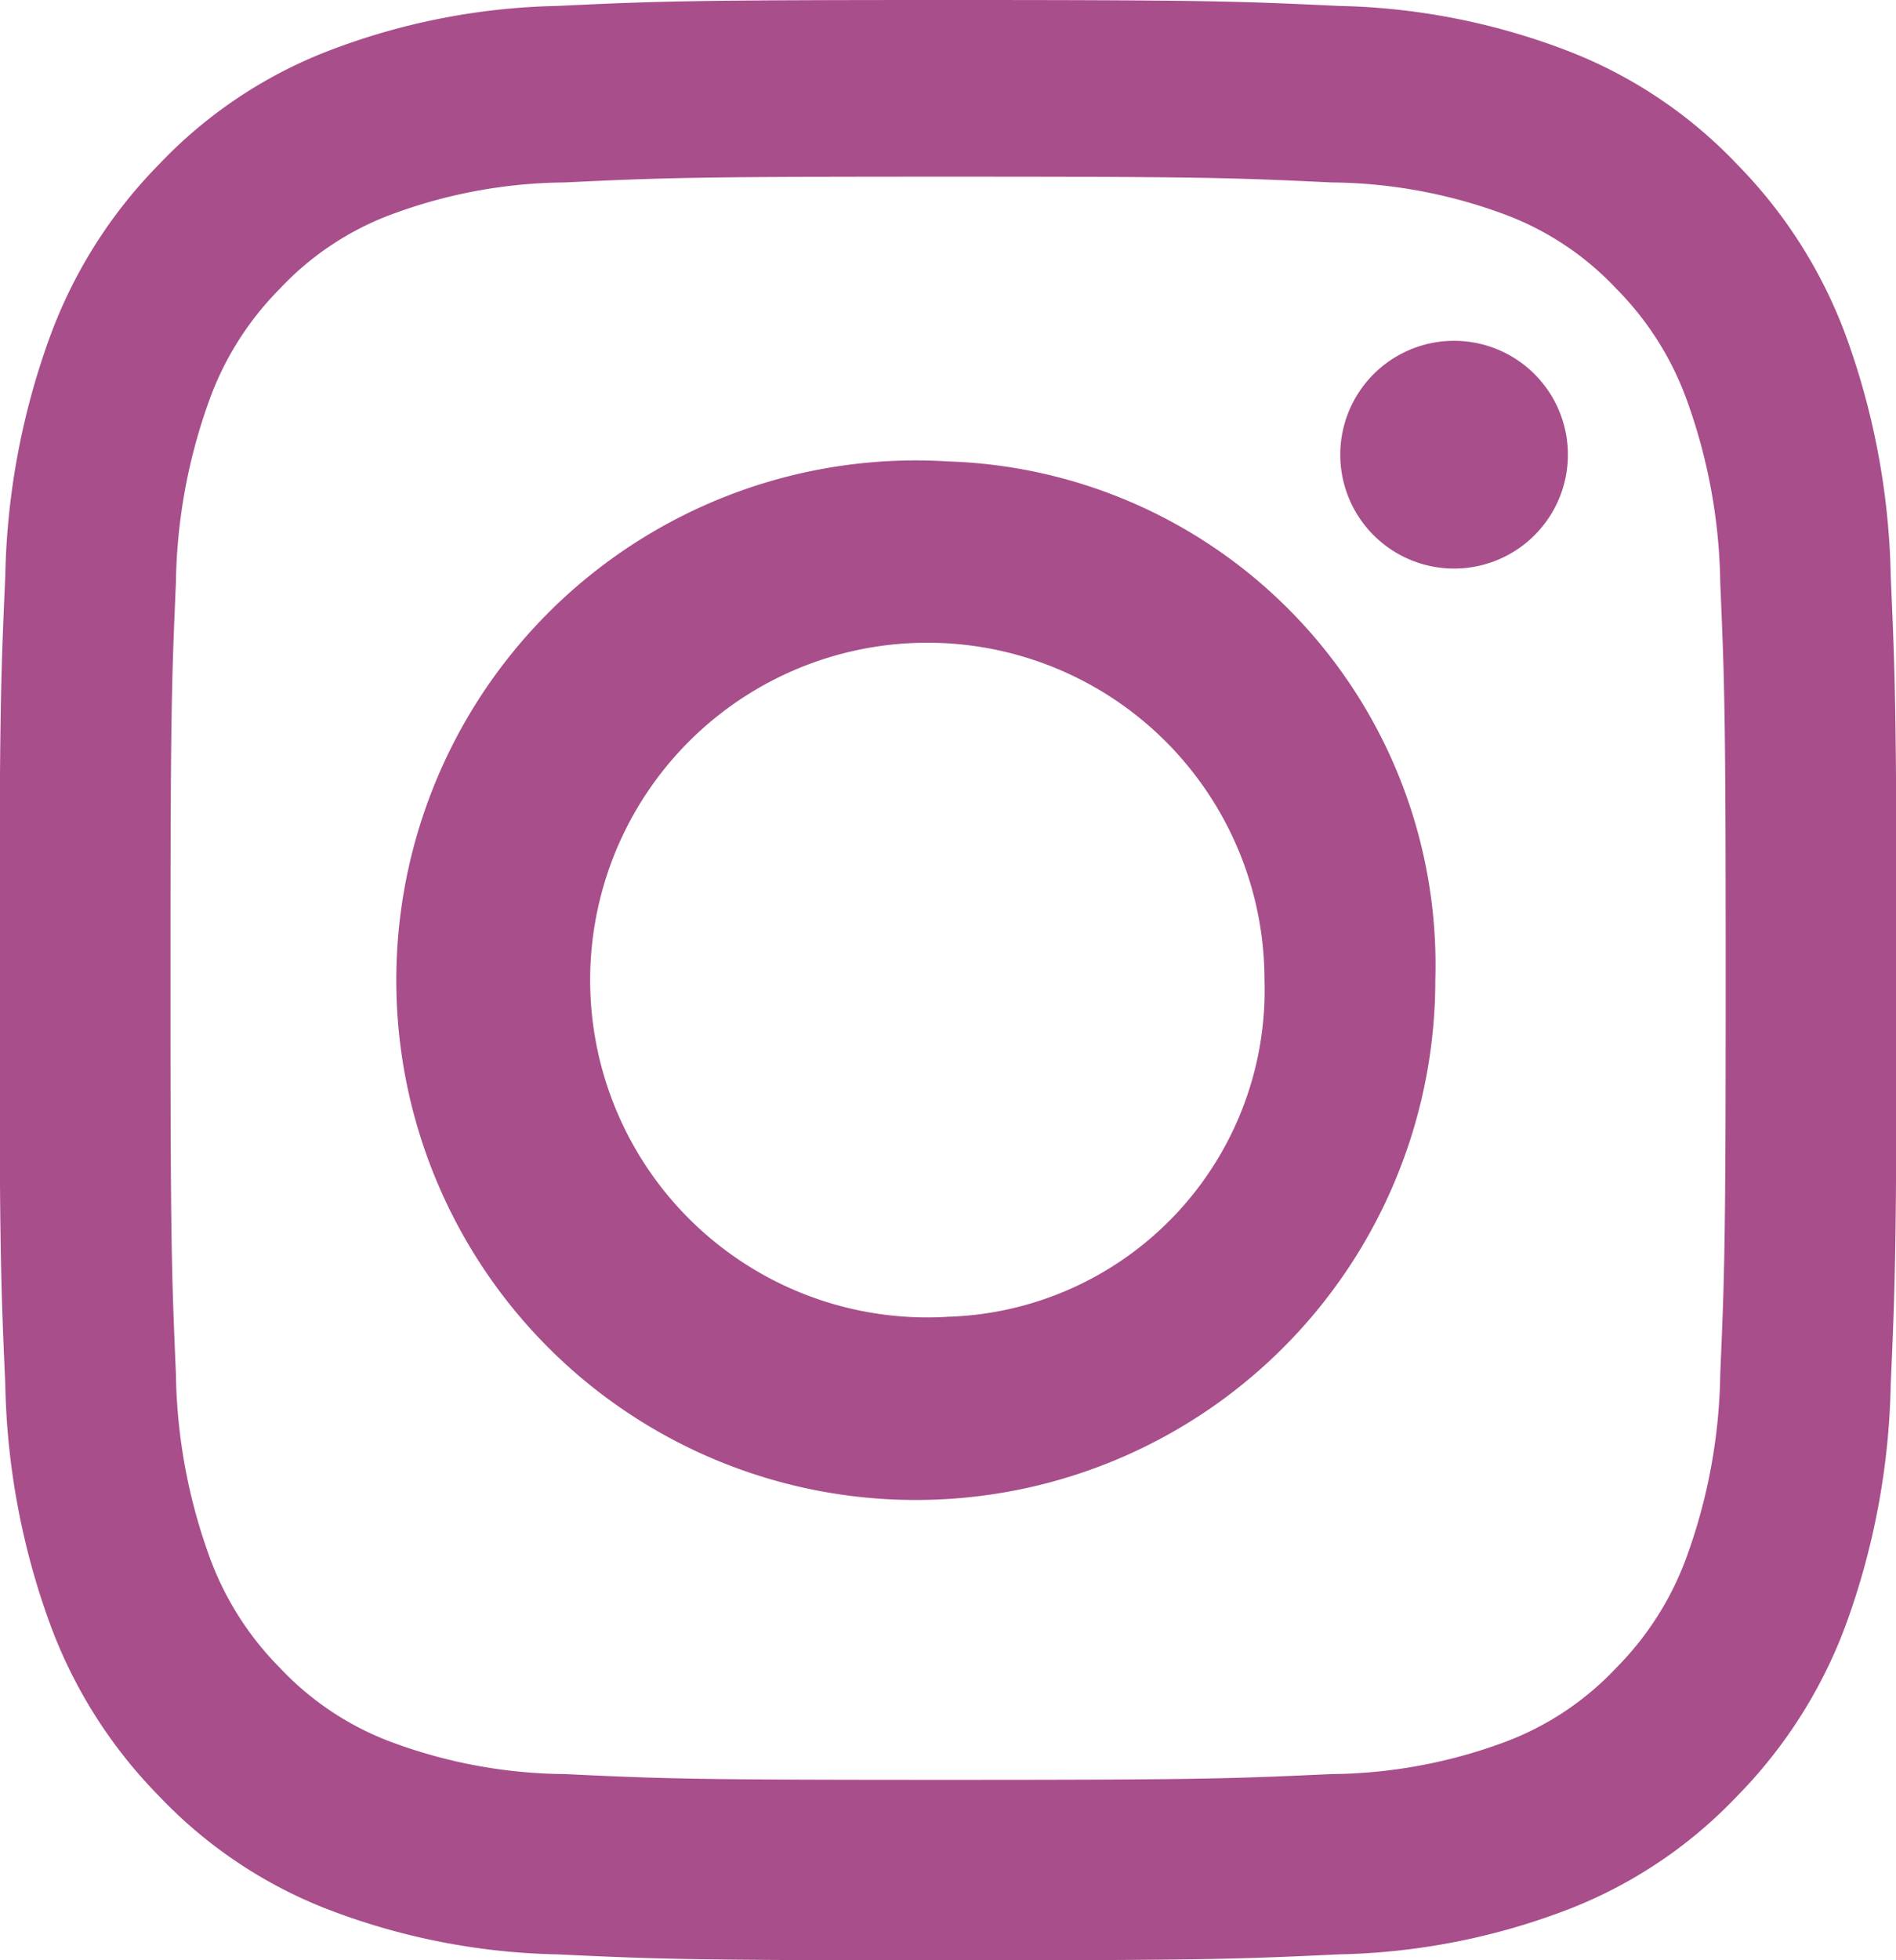
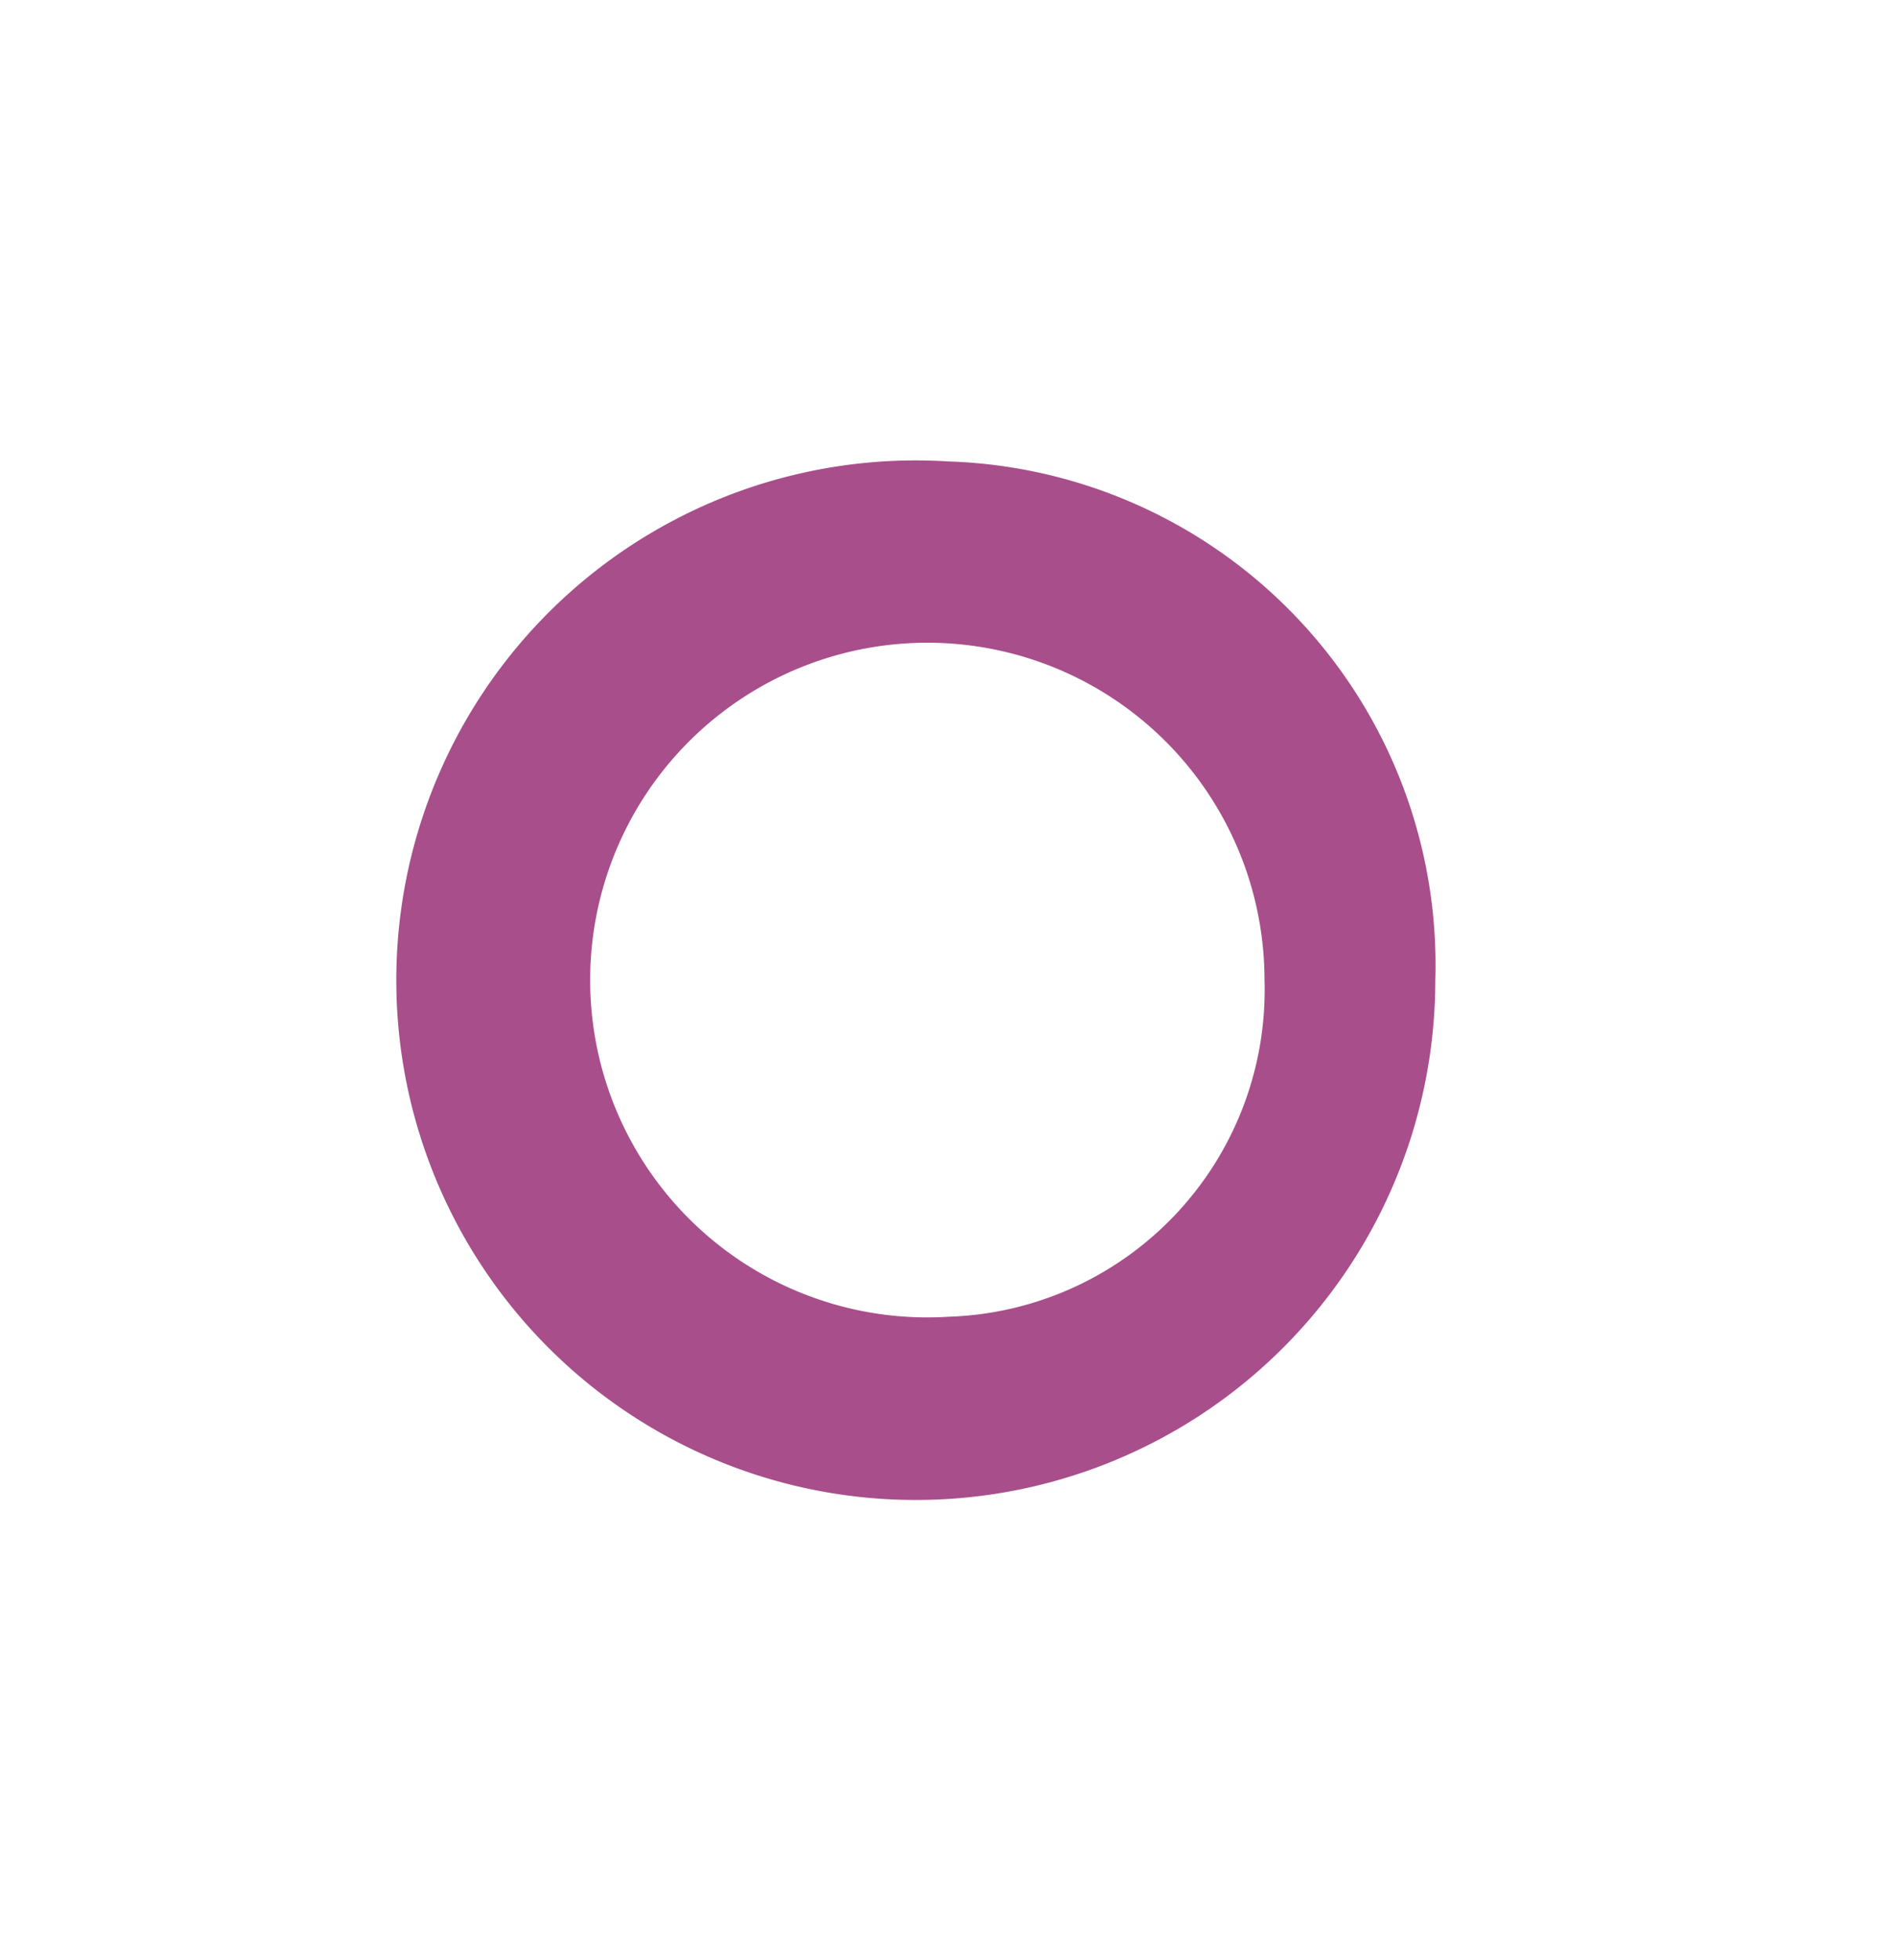
<svg xmlns="http://www.w3.org/2000/svg" width="11.511" height="11.895" viewBox="0 0 11.511 11.895">
  <g id="icon-instagram" transform="translate(0 0)">
    <g id="Group_4" data-name="Group 4">
-       <path id="Path_2495" data-name="Path 2495" d="M99.873,354.823c1.537,0,1.719.006,2.326.035a3.089,3.089,0,0,1,1.069.2,1.78,1.78,0,0,1,.662.445,1.851,1.851,0,0,1,.431.684,3.385,3.385,0,0,1,.2,1.1c.027.627.033.815.033,2.4s-.006,1.776-.033,2.4a3.386,3.386,0,0,1-.2,1.1,1.852,1.852,0,0,1-.431.684,1.783,1.783,0,0,1-.662.445,3.094,3.094,0,0,1-1.069.2c-.607.028-.789.035-2.326.035s-1.719-.006-2.326-.035a3.092,3.092,0,0,1-1.069-.2,1.783,1.783,0,0,1-.662-.445,1.853,1.853,0,0,1-.431-.684,3.386,3.386,0,0,1-.2-1.1c-.027-.627-.033-.815-.033-2.4s.006-1.776.033-2.4a3.385,3.385,0,0,1,.2-1.1,1.851,1.851,0,0,1,.431-.684,1.78,1.78,0,0,1,.662-.445,3.087,3.087,0,0,1,1.069-.2c.607-.029.789-.035,2.326-.035m0-1.072c-1.563,0-1.759.007-2.373.036a4.1,4.1,0,0,0-1.4.277,2.81,2.81,0,0,0-1.019.686,2.923,2.923,0,0,0-.664,1.053,4.484,4.484,0,0,0-.268,1.444c-.028.634-.035.837-.035,2.452s.007,1.818.035,2.452a4.482,4.482,0,0,0,.268,1.444,2.924,2.924,0,0,0,.664,1.053,2.812,2.812,0,0,0,1.019.686,4.109,4.109,0,0,0,1.4.276c.614.029.81.036,2.373.036s1.759-.007,2.373-.036a4.109,4.109,0,0,0,1.4-.276,2.812,2.812,0,0,0,1.019-.686,2.931,2.931,0,0,0,.664-1.053,4.5,4.5,0,0,0,.267-1.444c.028-.634.035-.837.035-2.452s-.007-1.818-.035-2.452a4.5,4.5,0,0,0-.267-1.444,2.93,2.93,0,0,0-.664-1.053,2.811,2.811,0,0,0-1.019-.686,4.1,4.1,0,0,0-1.4-.277c-.614-.029-.81-.036-2.373-.036" transform="translate(-94.117 -353.751)" fill="#a84e8b" />
      <path id="Path_2496" data-name="Path 2496" d="M103.4,360.076a3.154,3.154,0,1,0,2.956,3.147,3.056,3.056,0,0,0-2.956-3.147m0,5.19a2.047,2.047,0,1,1,1.919-2.043,1.983,1.983,0,0,1-1.919,2.043" transform="translate(-97.642 -357.276)" fill="#a84e8b" />
-       <path id="Path_2497" data-name="Path 2497" d="M113.881,358.943a.691.691,0,1,1-.691-.691.691.691,0,0,1,.691.691" transform="translate(-104.362 -356.184)" fill="#a84e8b" />
    </g>
  </g>
</svg>